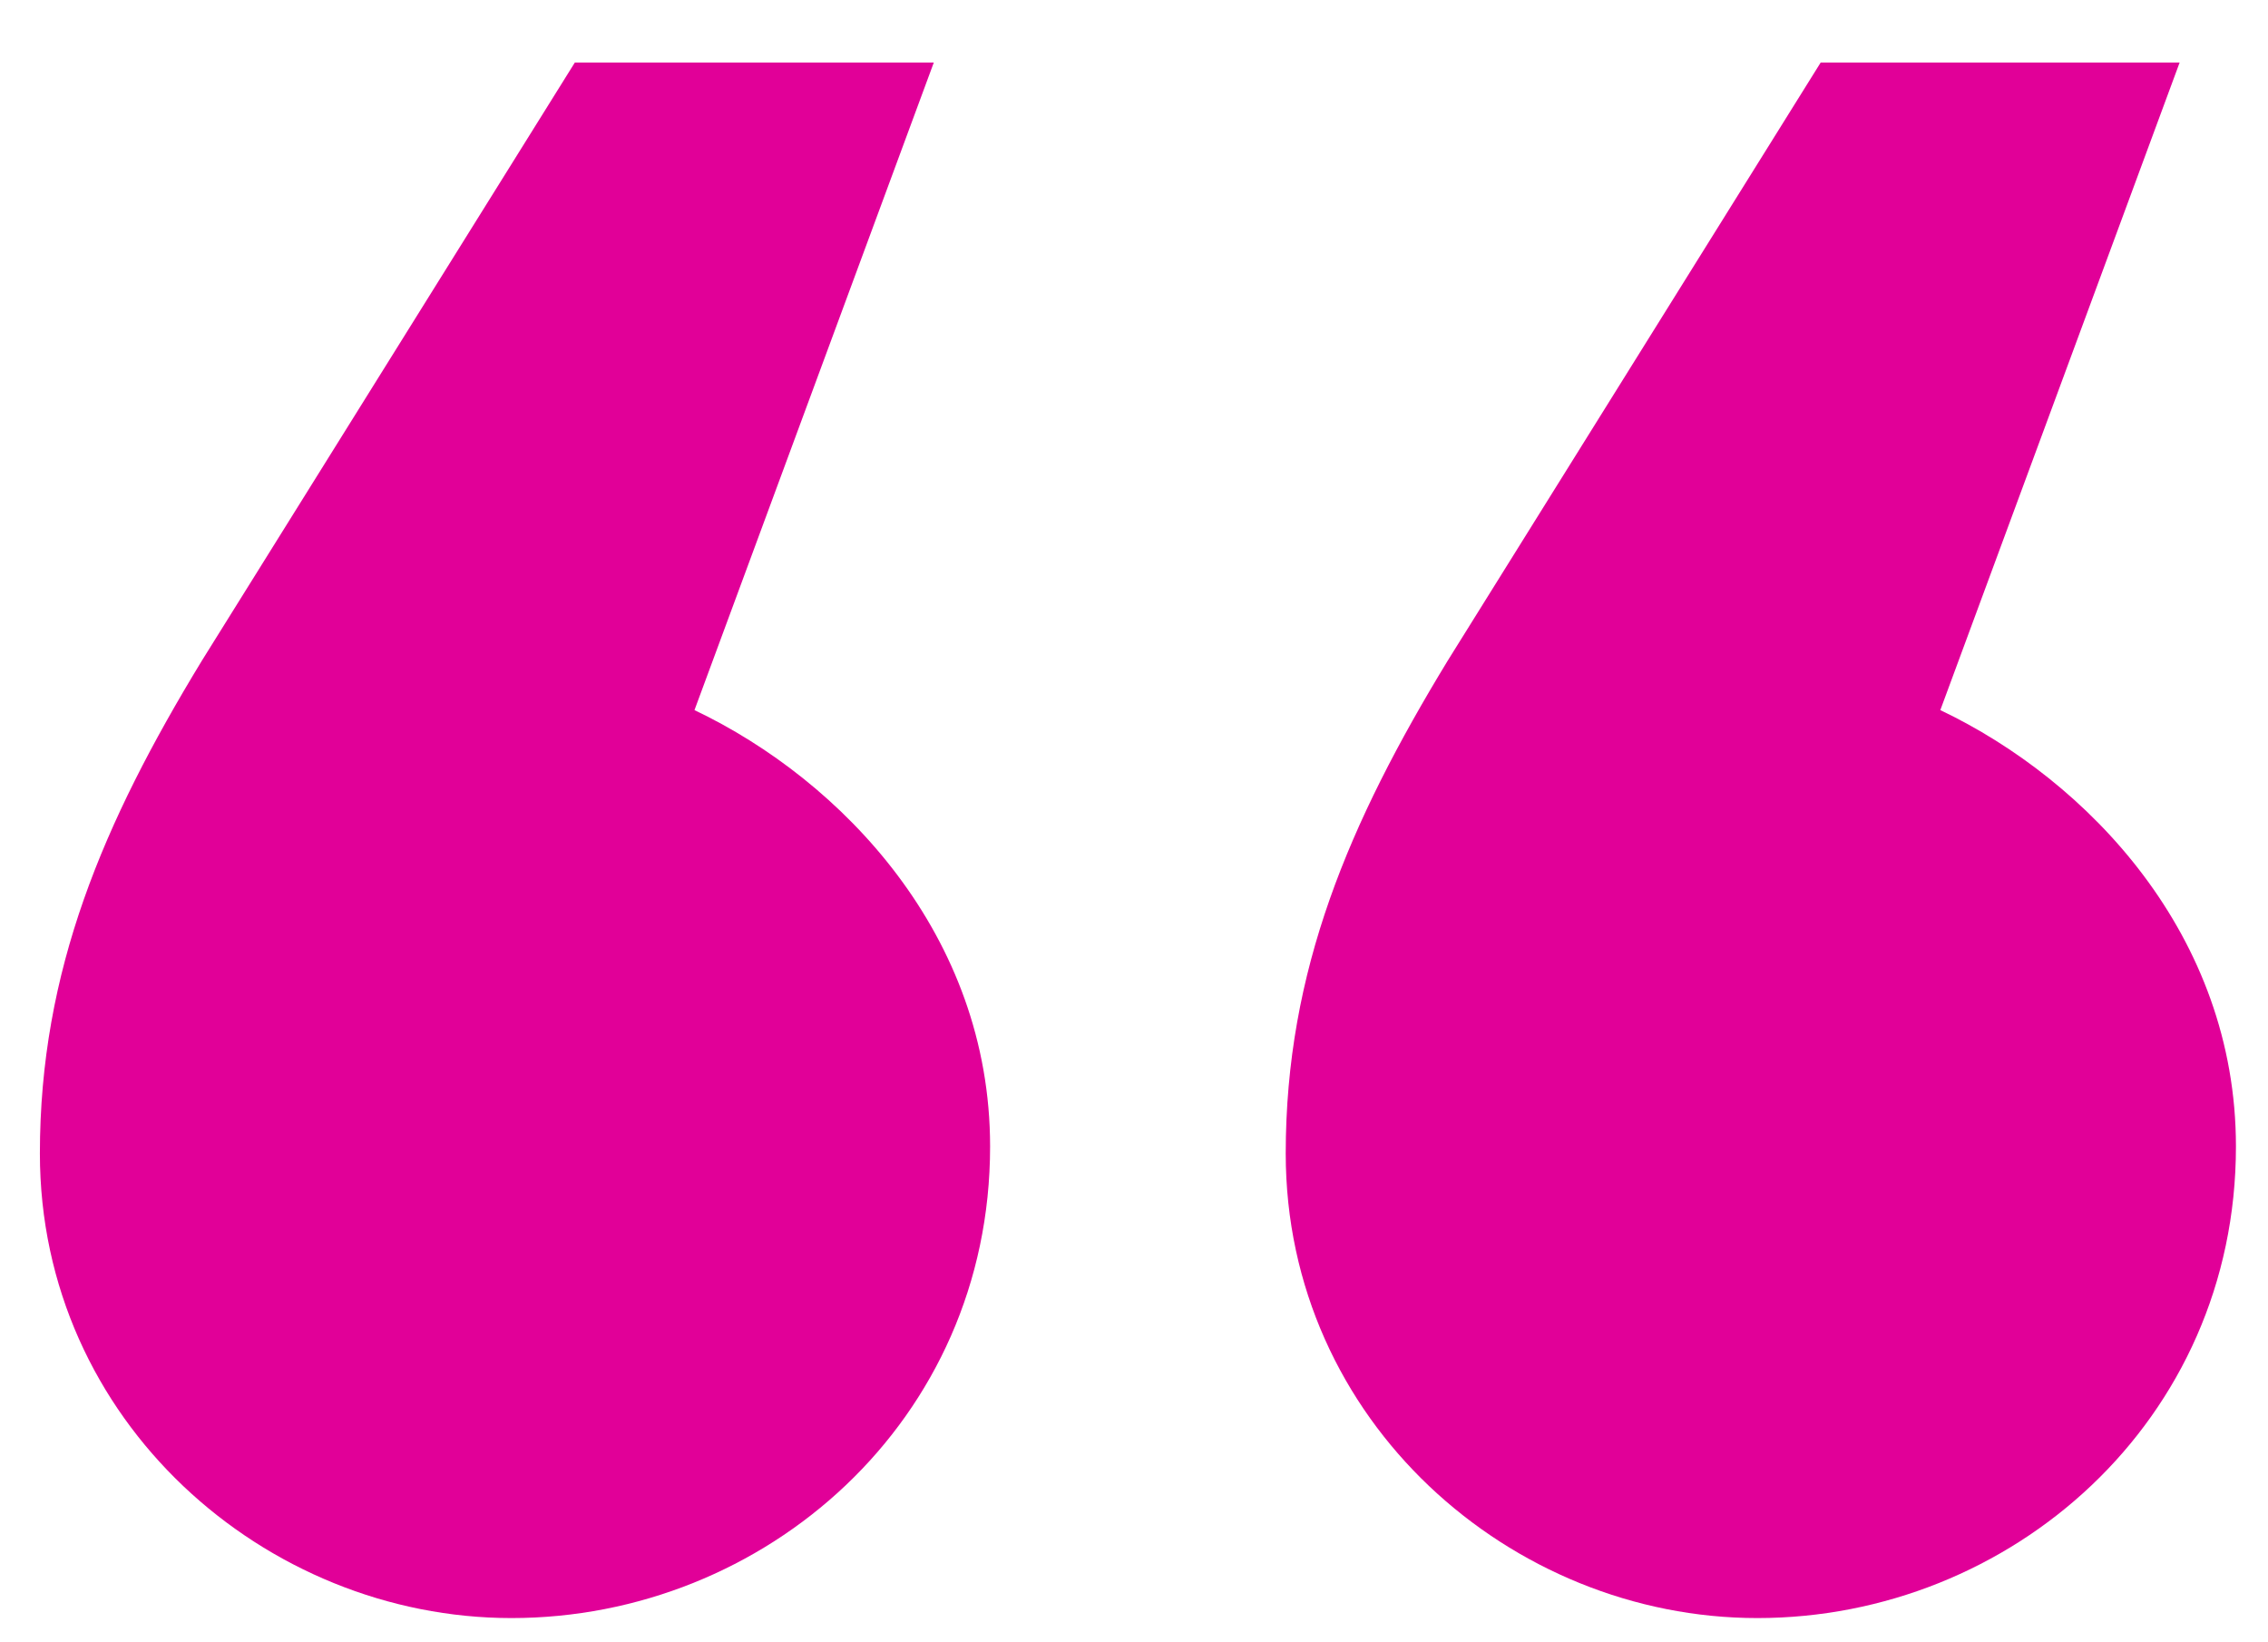
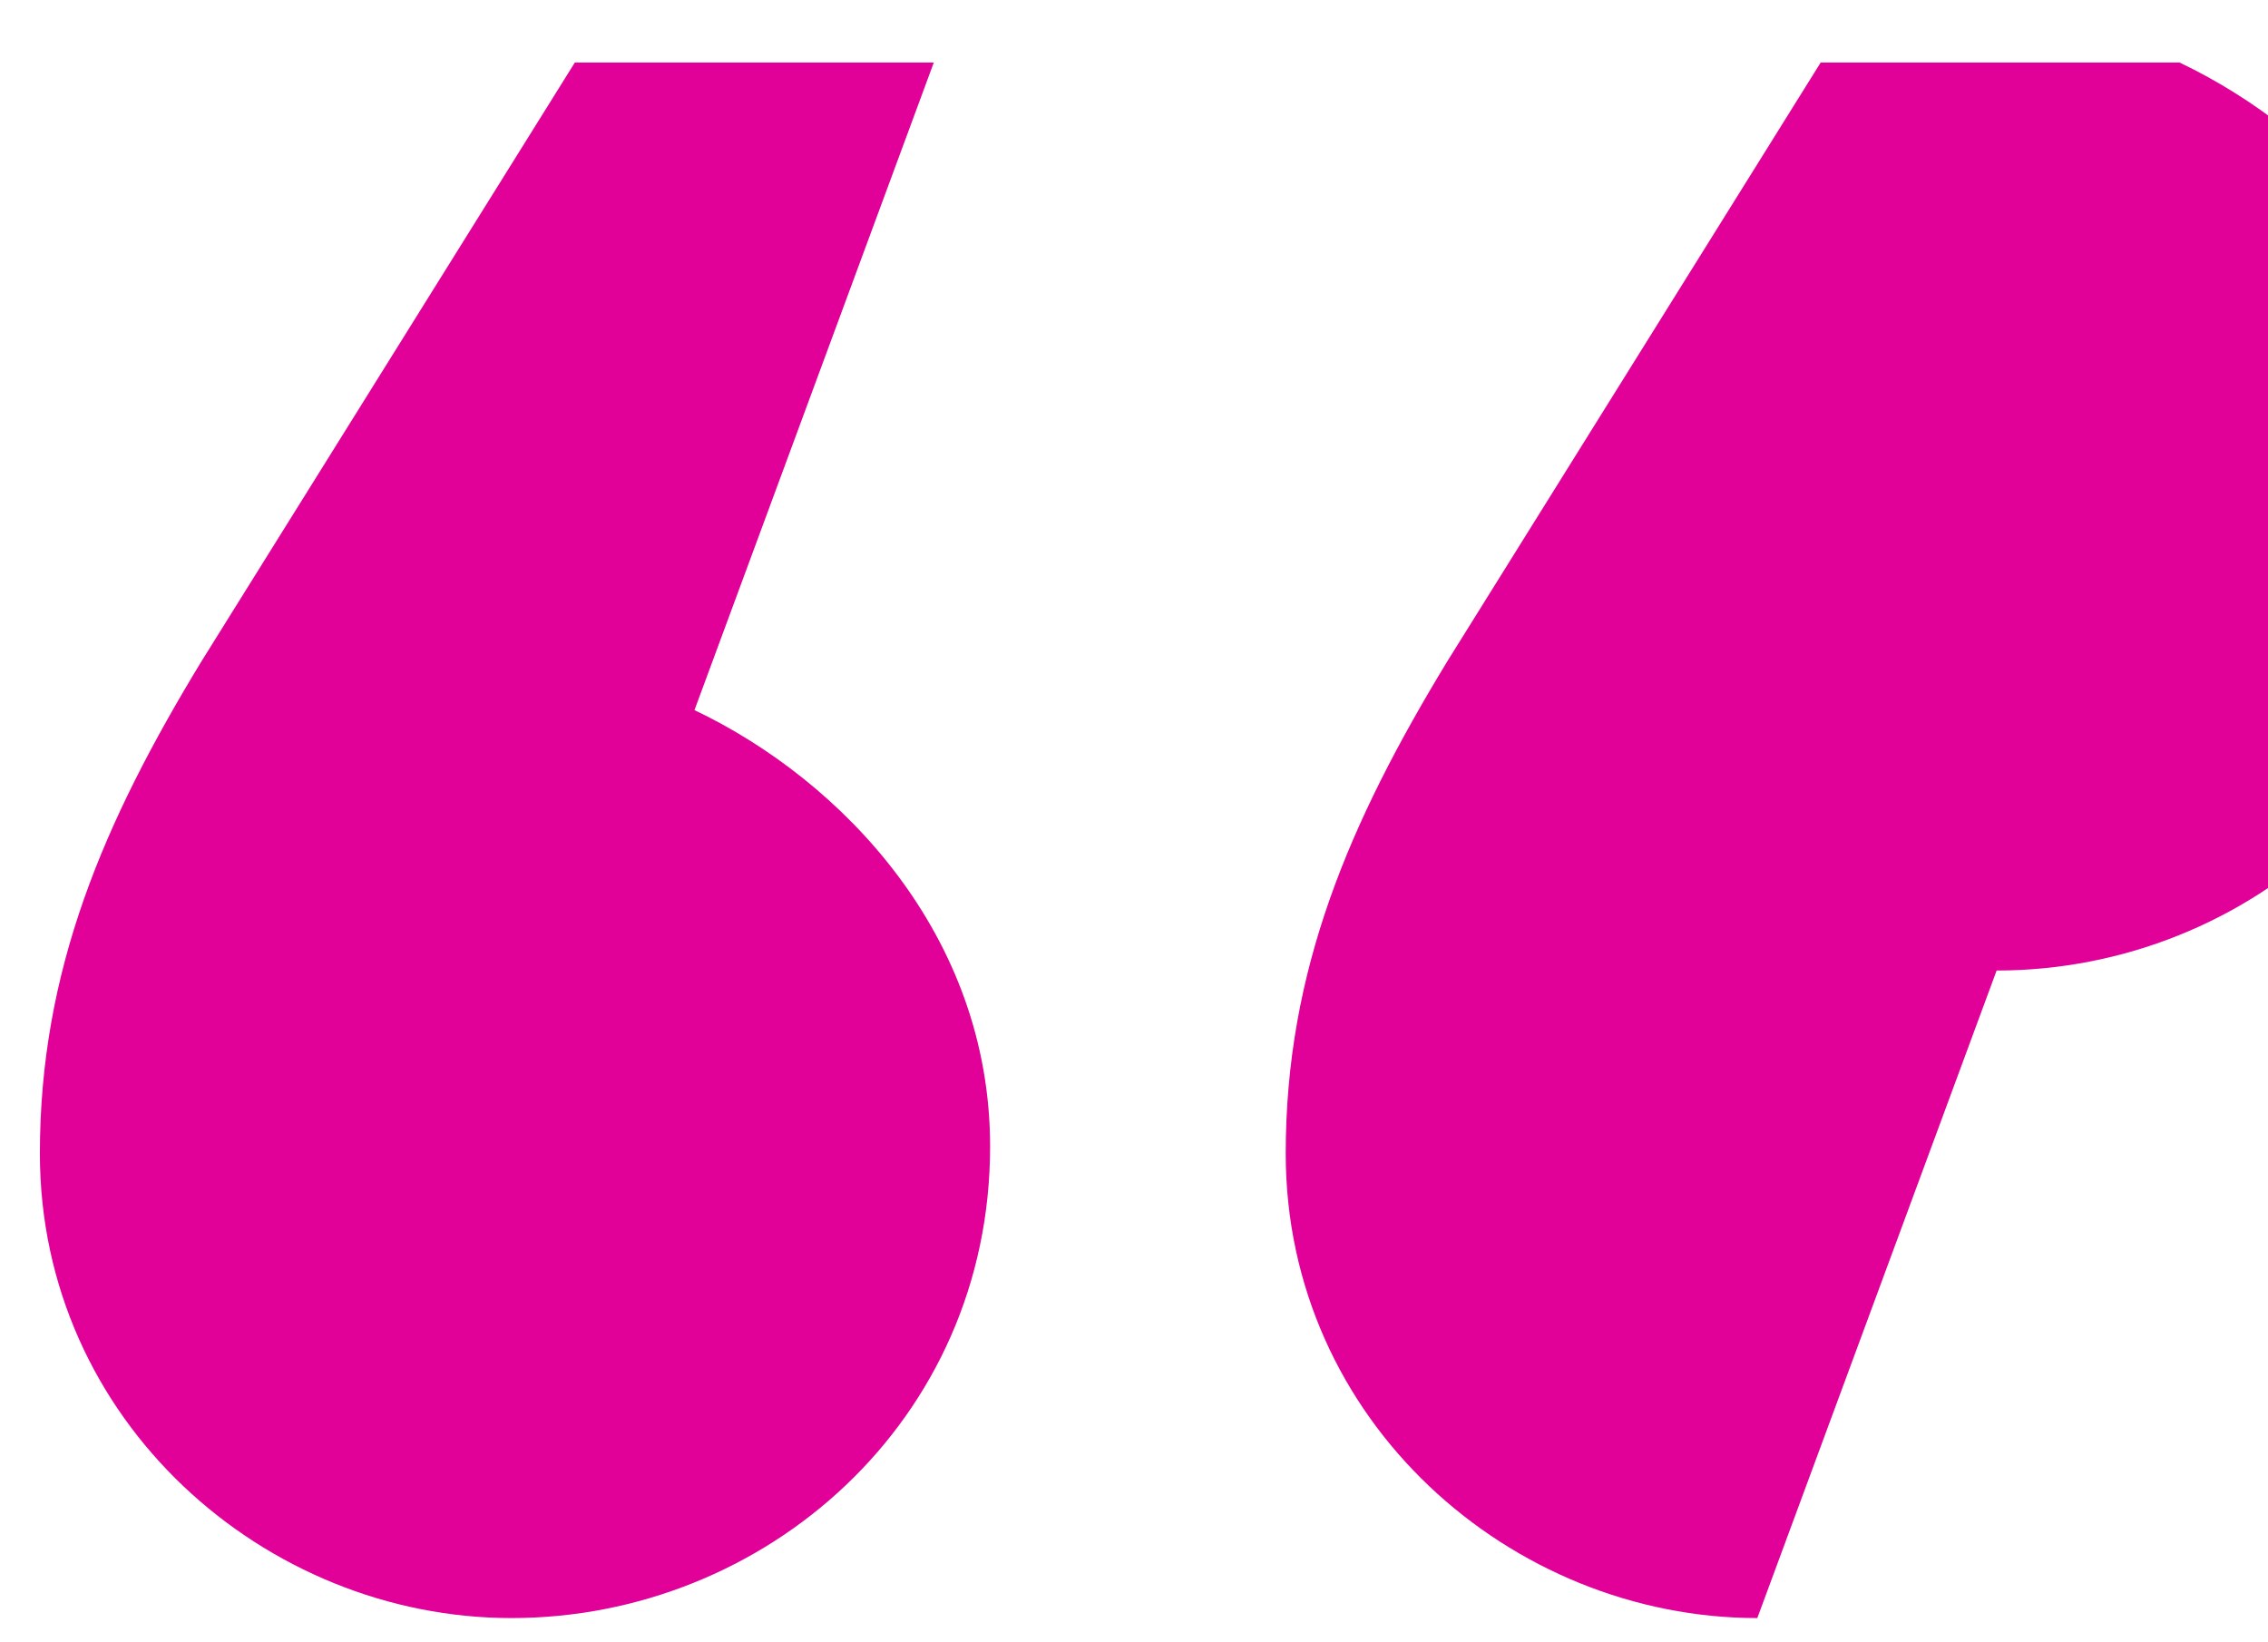
<svg xmlns="http://www.w3.org/2000/svg" width="29" height="21">
-   <path d="M22.47 20.69c-3.15 0-6.03-2.52-6.03-5.94 0-2.34.81-4.23 2.07-6.3L23.28.8h4.59l-3.06 8.28c1.89.9 3.78 2.88 3.78 5.58 0 3.51-2.88 6.03-6.12 6.03zm-15.93 0c-3.15 0-6.03-2.52-6.03-5.94 0-2.34.81-4.23 2.07-6.3L7.35.8h4.59L8.88 9.08c1.89.9 3.78 2.88 3.78 5.58 0 3.51-2.88 6.03-6.12 6.03z" fill="#e10098" fill-rule="nonzero" />
+   <path d="M22.47 20.69c-3.15 0-6.03-2.52-6.03-5.94 0-2.34.81-4.23 2.07-6.3L23.28.8h4.59c1.89.9 3.78 2.88 3.78 5.58 0 3.51-2.88 6.03-6.12 6.03zm-15.93 0c-3.15 0-6.03-2.52-6.03-5.94 0-2.34.81-4.23 2.07-6.3L7.35.8h4.59L8.88 9.08c1.89.9 3.78 2.88 3.78 5.58 0 3.51-2.88 6.03-6.12 6.03z" fill="#e10098" fill-rule="nonzero" />
</svg>